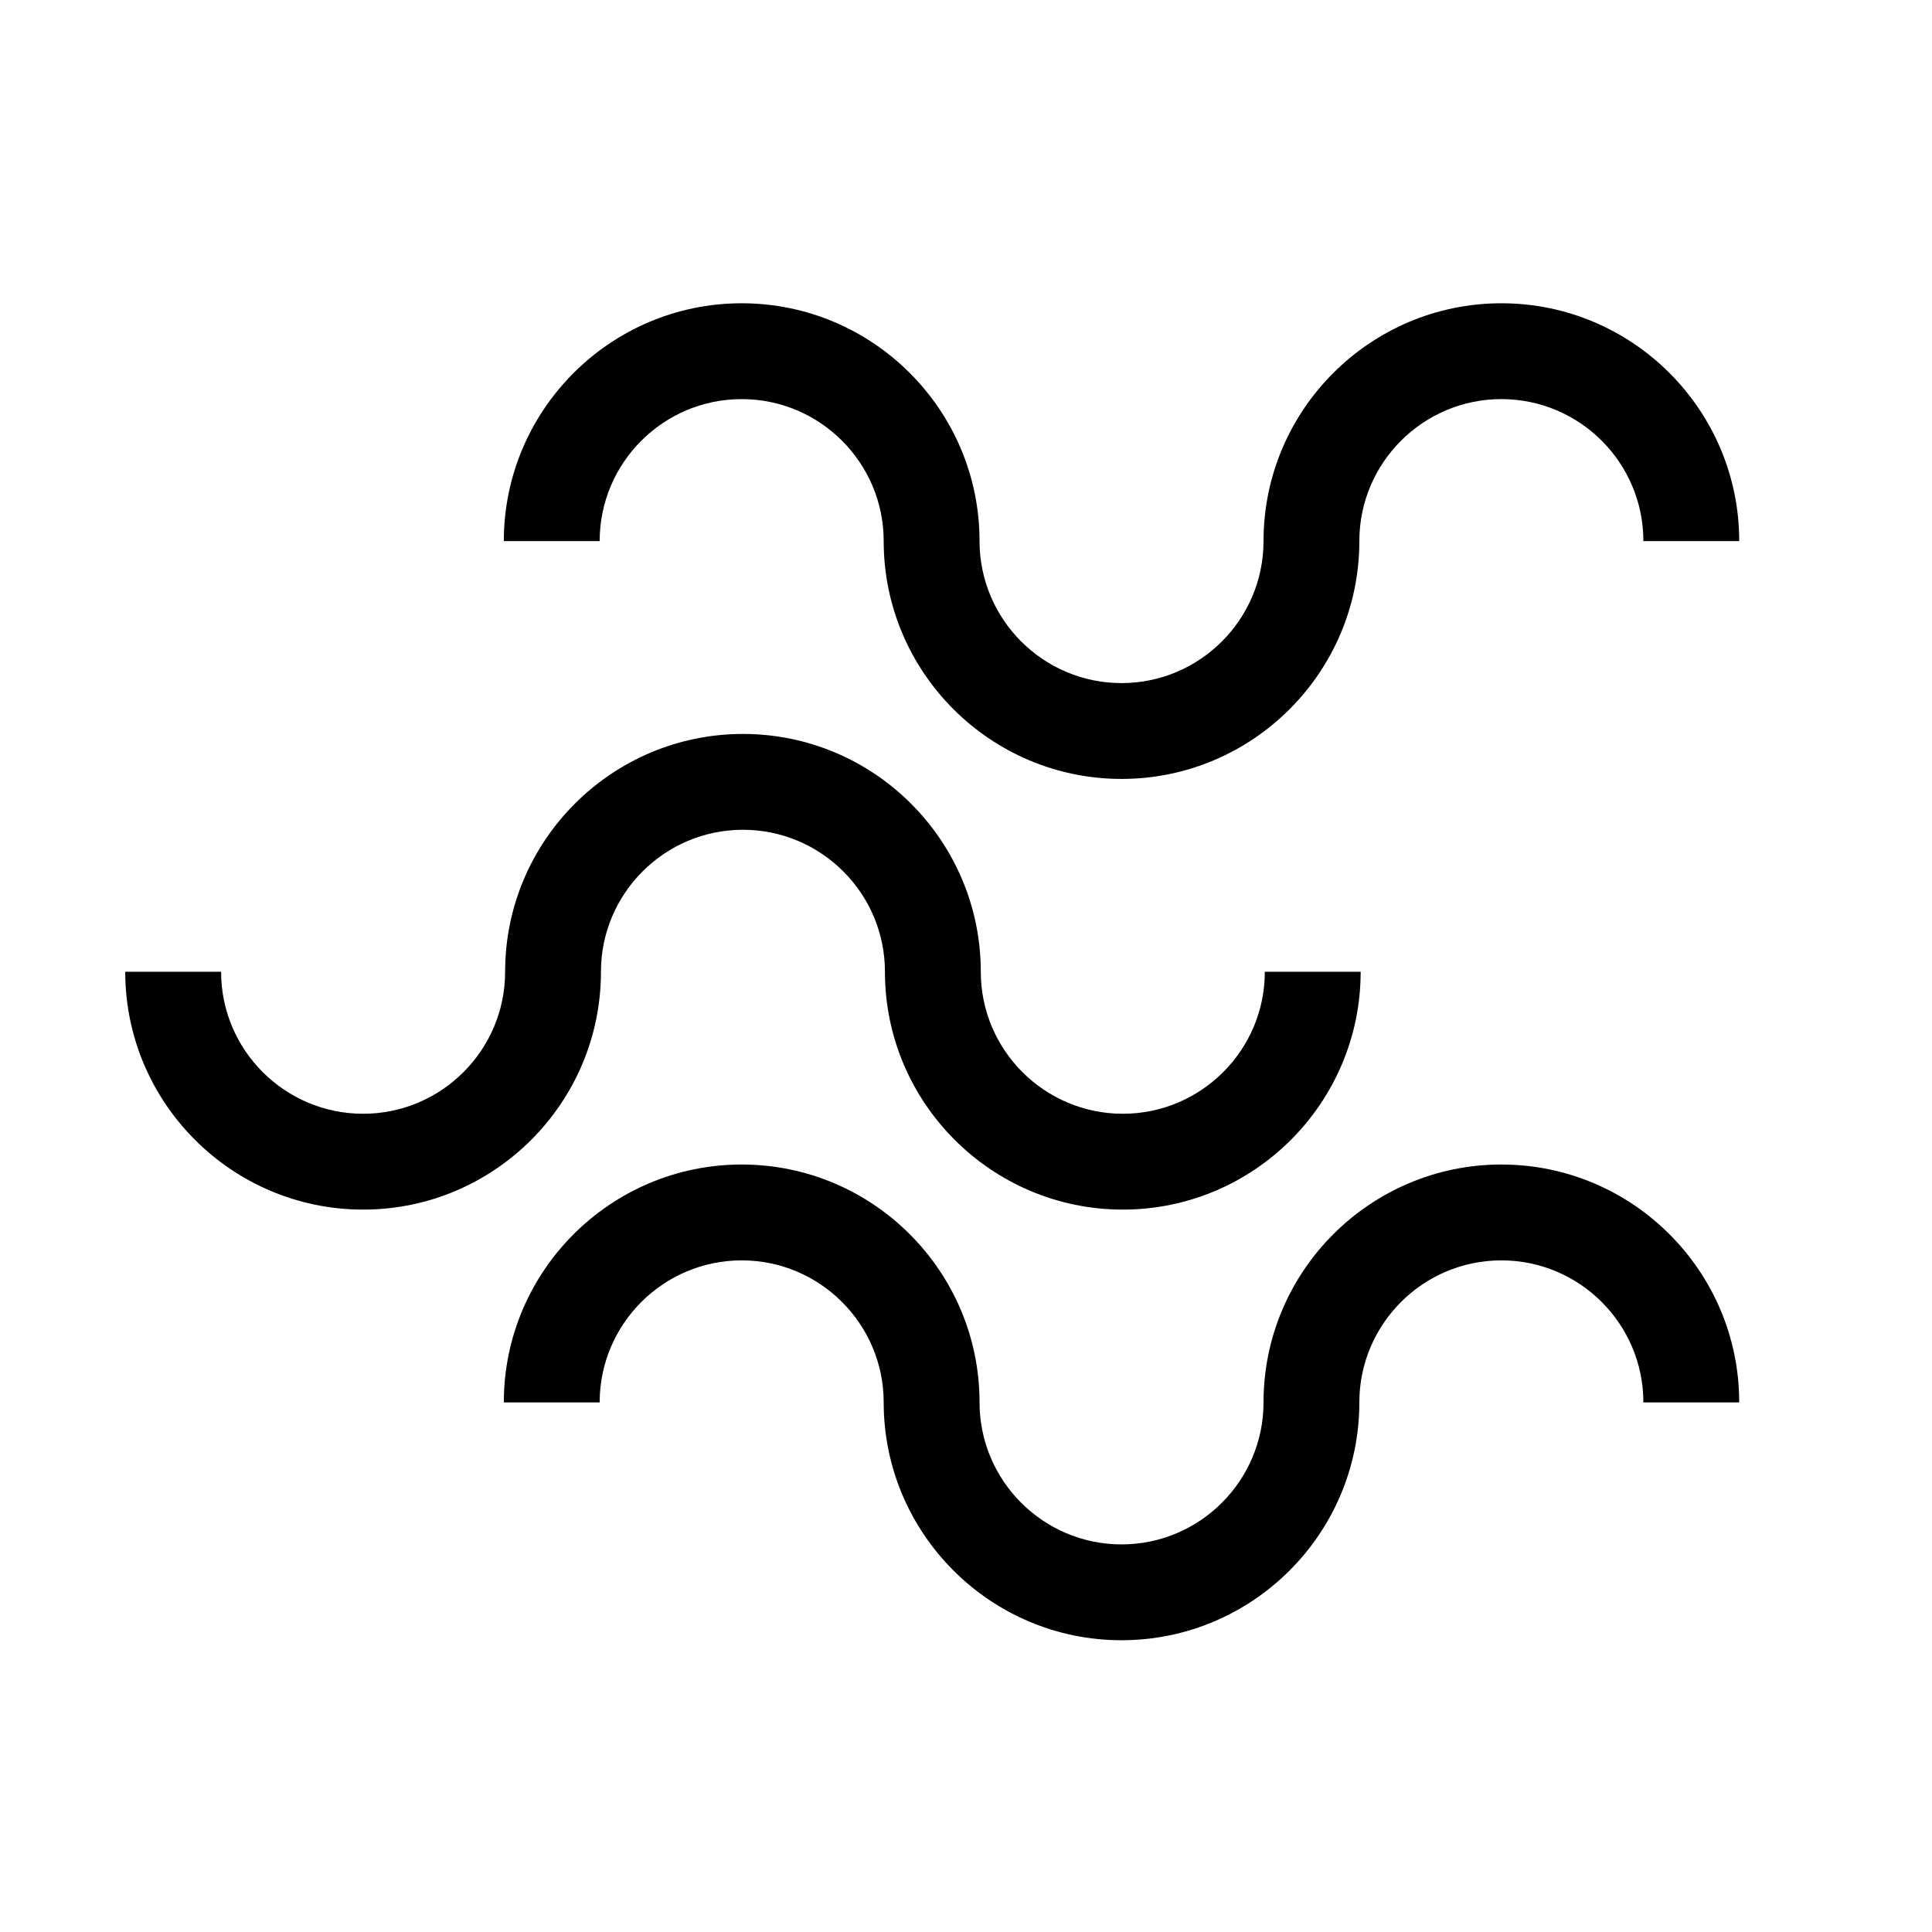
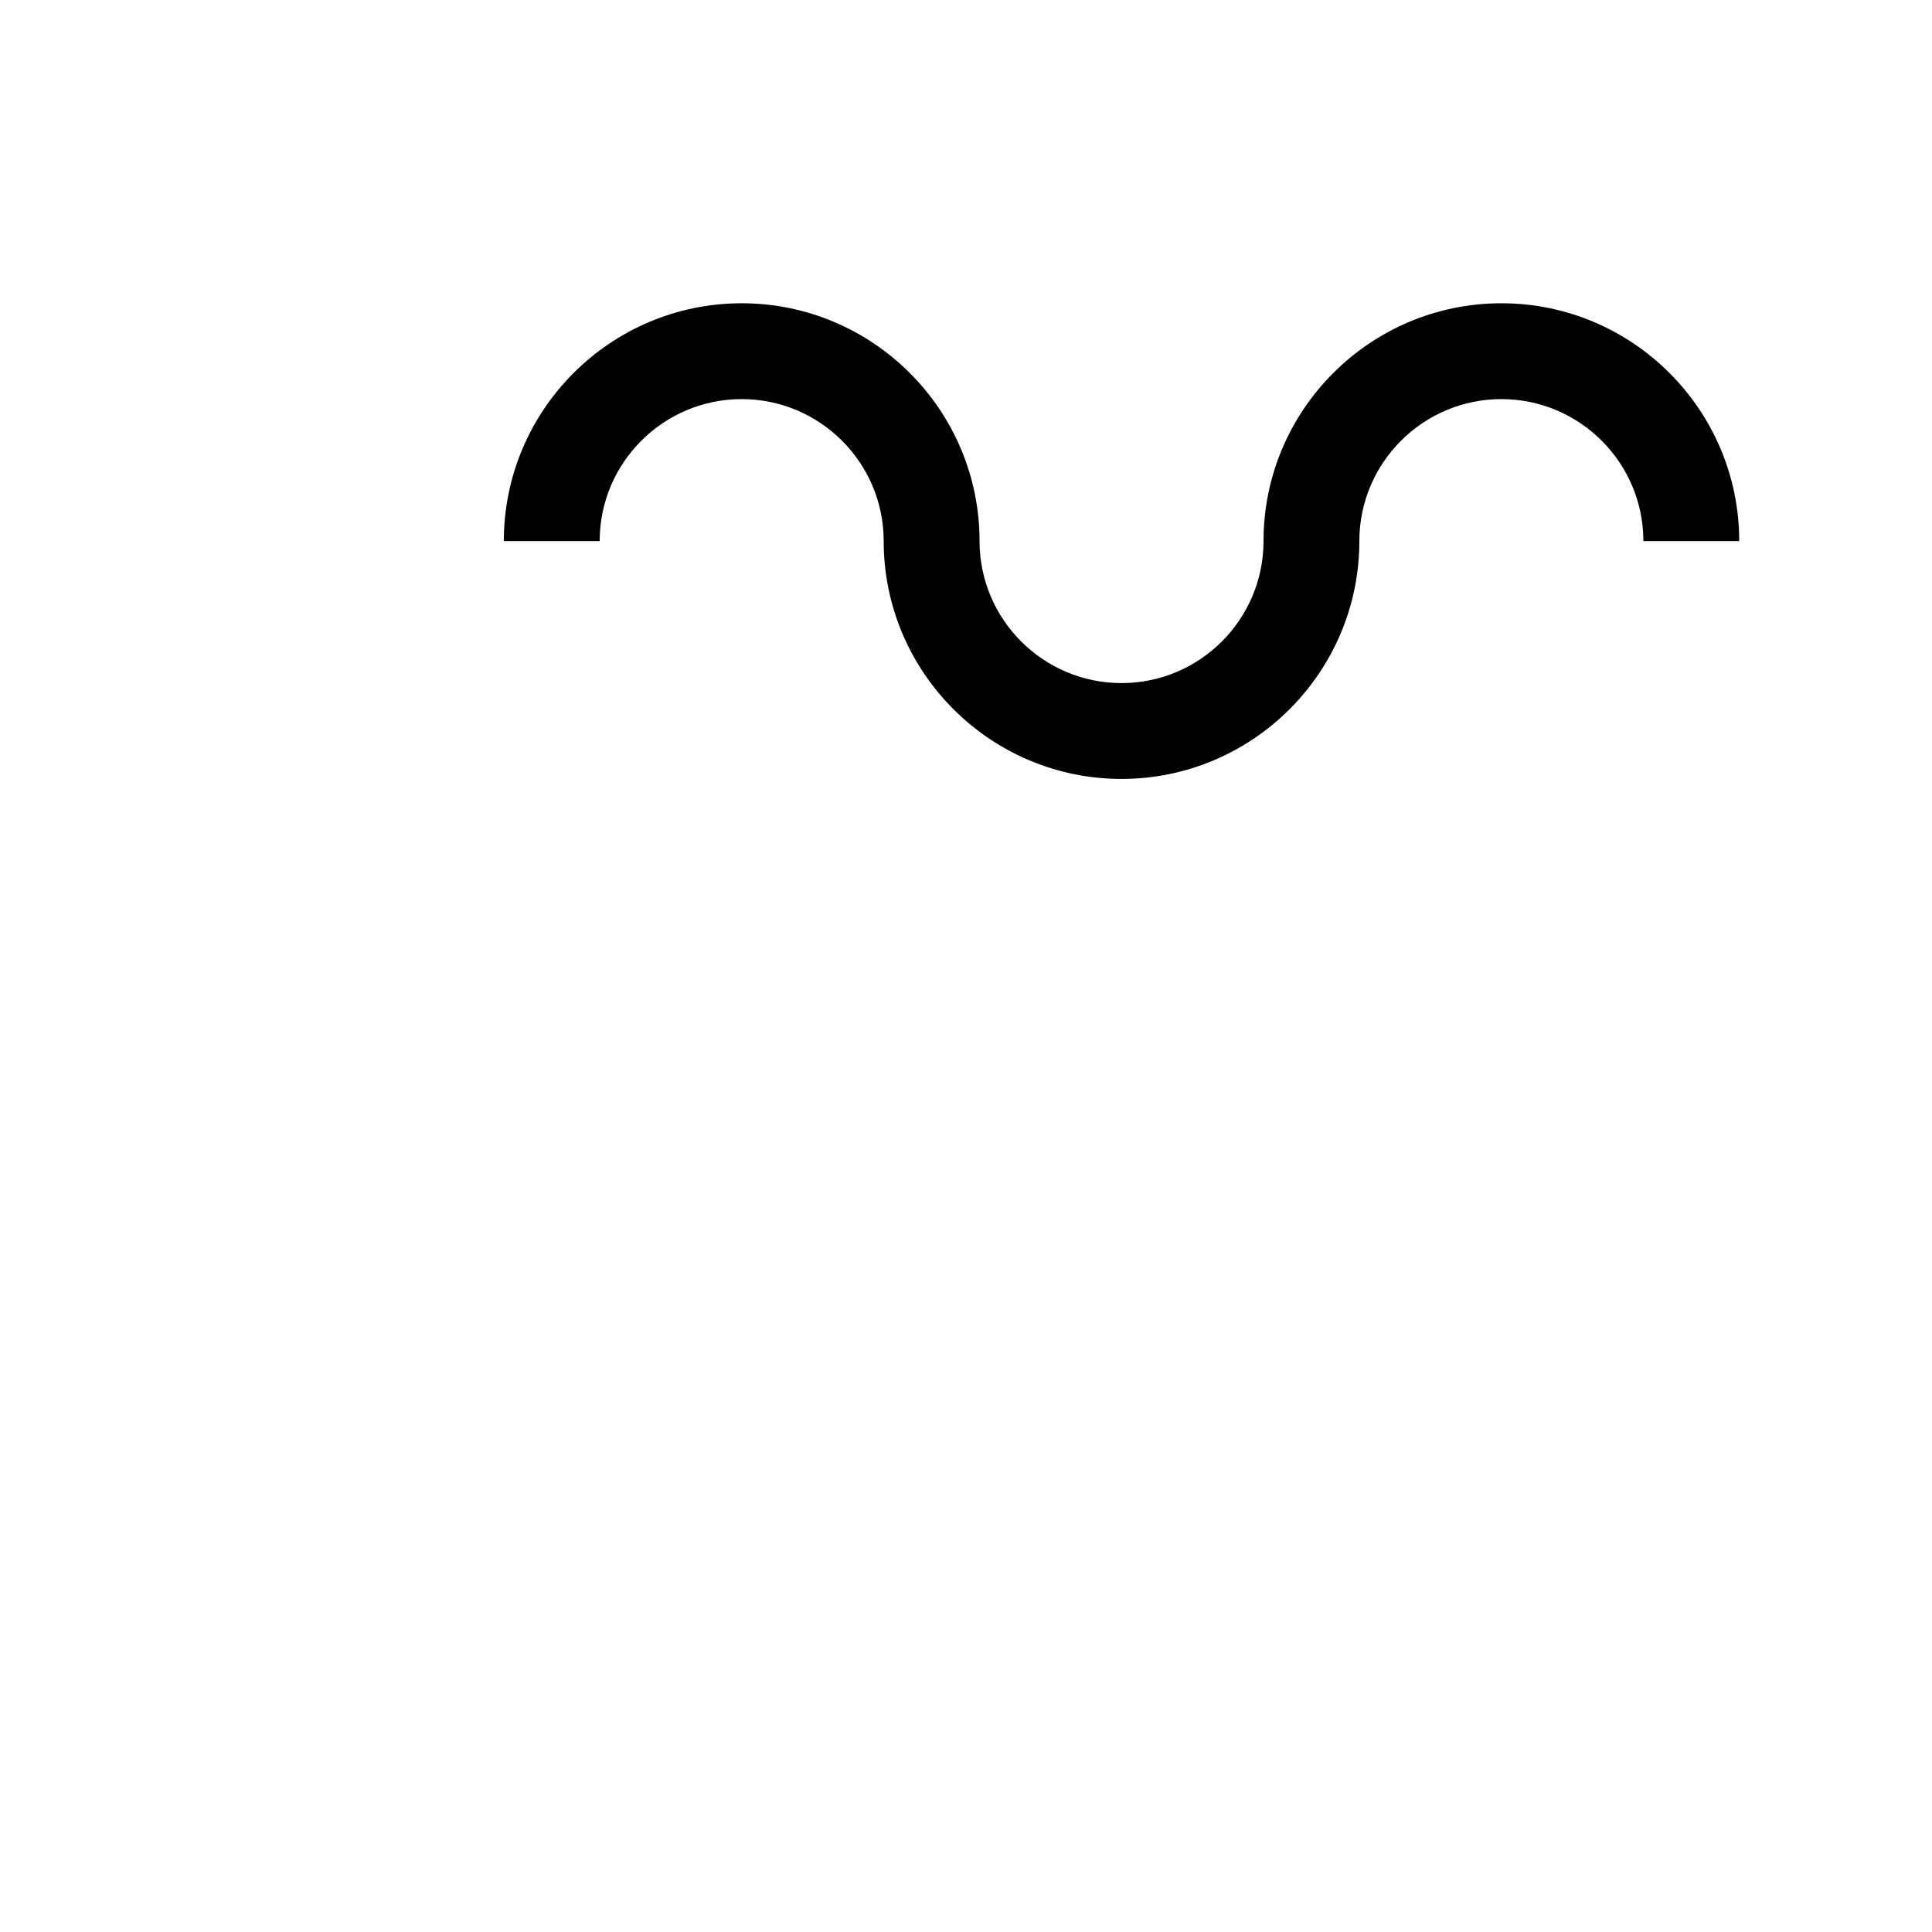
<svg xmlns="http://www.w3.org/2000/svg" fill="#000000" width="800px" height="800px" version="1.1" viewBox="144 144 512 512">
  <g>
-     <path d="m541.89 452.61c-34.766 0-63.043 28.277-63.043 63.043 0 20.75-16.879 37.629-37.629 37.629s-37.629-16.879-37.629-37.629c0-34.766-28.277-63.043-63.027-63.043-34.766 0-63.043 28.277-63.043 63.043h25.398c0-20.75 16.879-37.641 37.641-37.641 20.75 0 37.629 16.891 37.629 37.641 0 34.75 28.277 63.027 63.027 63.027s63.027-28.277 63.027-63.027c0-20.75 16.879-37.641 37.641-37.641 20.75 0 37.629 16.891 37.629 37.641h25.398c0.008-34.766-28.27-63.043-63.02-63.043z" />
    <path d="m541.89 224.37c-34.766 0-63.043 28.277-63.043 63.027 0 20.75-16.879 37.629-37.629 37.629s-37.629-16.879-37.629-37.629c0-34.75-28.277-63.027-63.027-63.027-34.766 0-63.043 28.277-63.043 63.027h25.398c0-20.75 16.879-37.629 37.641-37.629 20.75 0 37.629 16.879 37.629 37.629 0 34.75 28.277 63.027 63.027 63.027s63.027-28.277 63.027-63.027c0-20.75 16.879-37.629 37.641-37.629 20.75 0 37.629 16.879 37.629 37.629h25.398c0.008-34.75-28.27-63.027-63.02-63.027z" />
-     <path d="m303.26 401.53c0-20.75 16.879-37.629 37.629-37.629s37.629 16.879 37.629 37.629c0 34.75 28.277 63.027 63.043 63.027 34.75 0 63.027-28.277 63.027-63.027h-25.398c0 20.75-16.879 37.629-37.629 37.629-20.762 0-37.641-16.879-37.641-37.629 0-34.75-28.277-63.027-63.027-63.027-34.754 0-63.031 28.277-63.031 63.027 0 20.75-16.879 37.629-37.629 37.629-20.762 0-37.641-16.879-37.641-37.629h-25.402c0 34.75 28.277 63.027 63.043 63.027 34.75 0.004 63.027-28.273 63.027-63.027z" />
  </g>
</svg>